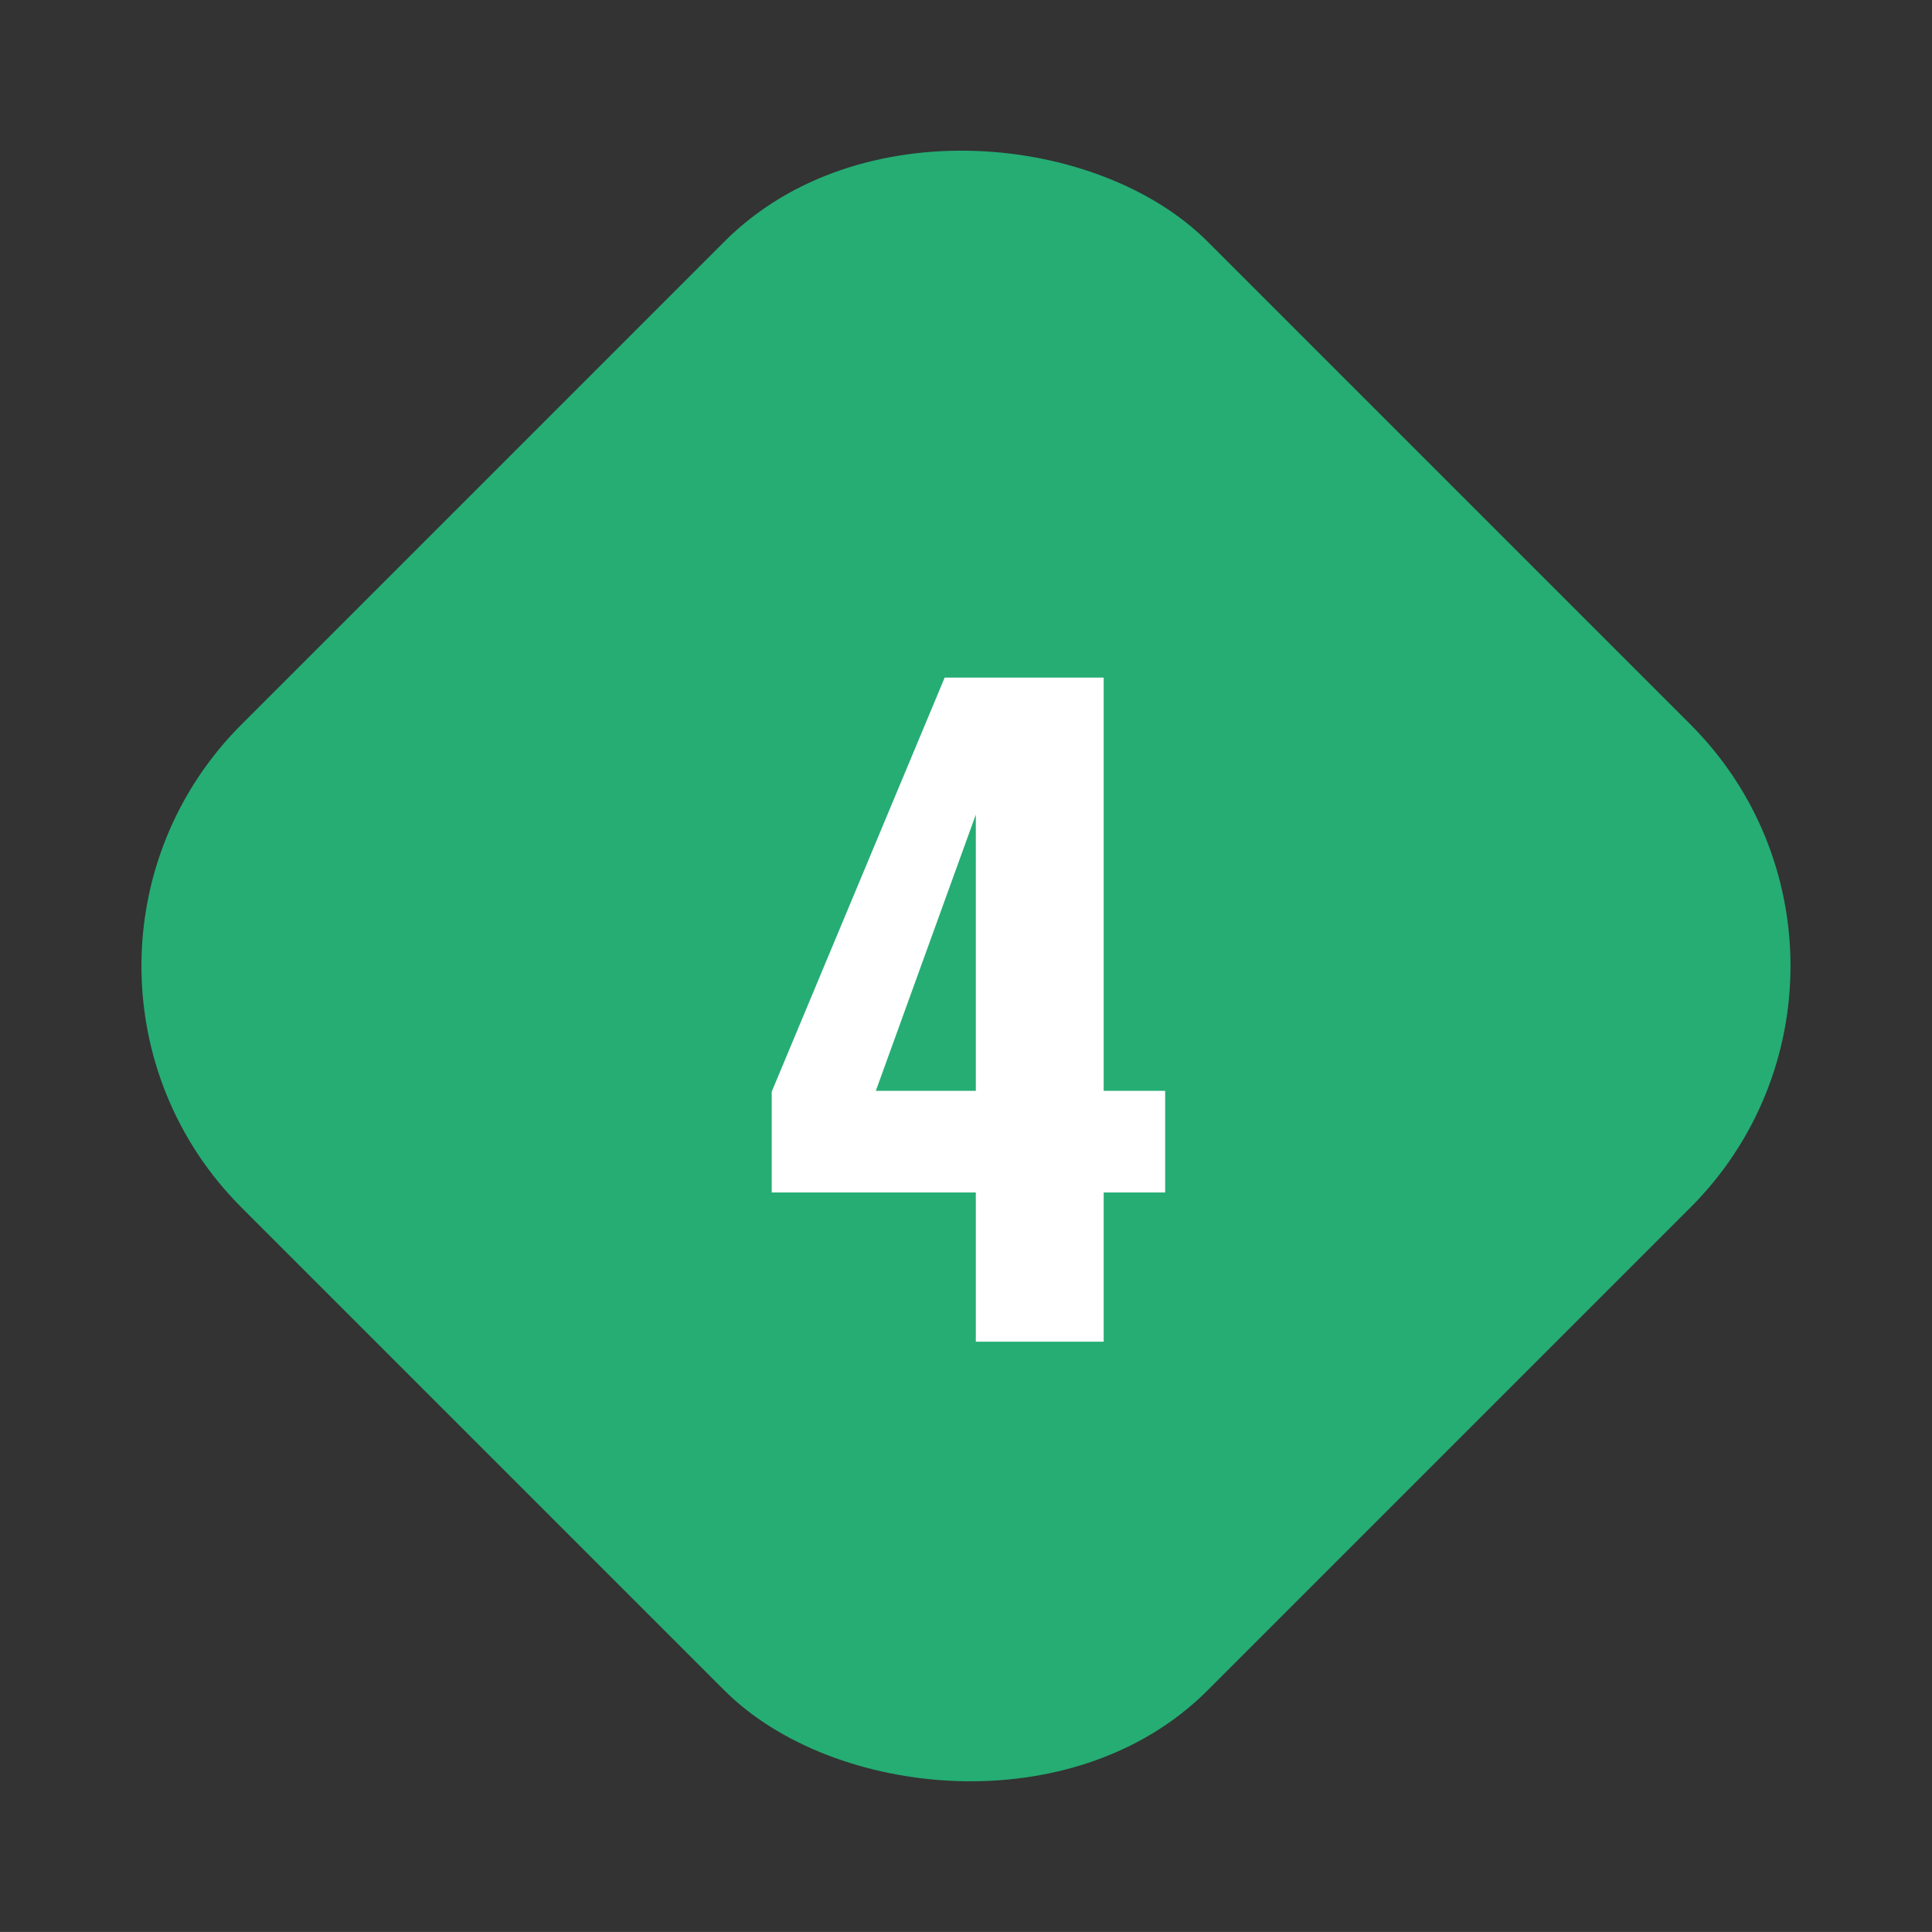
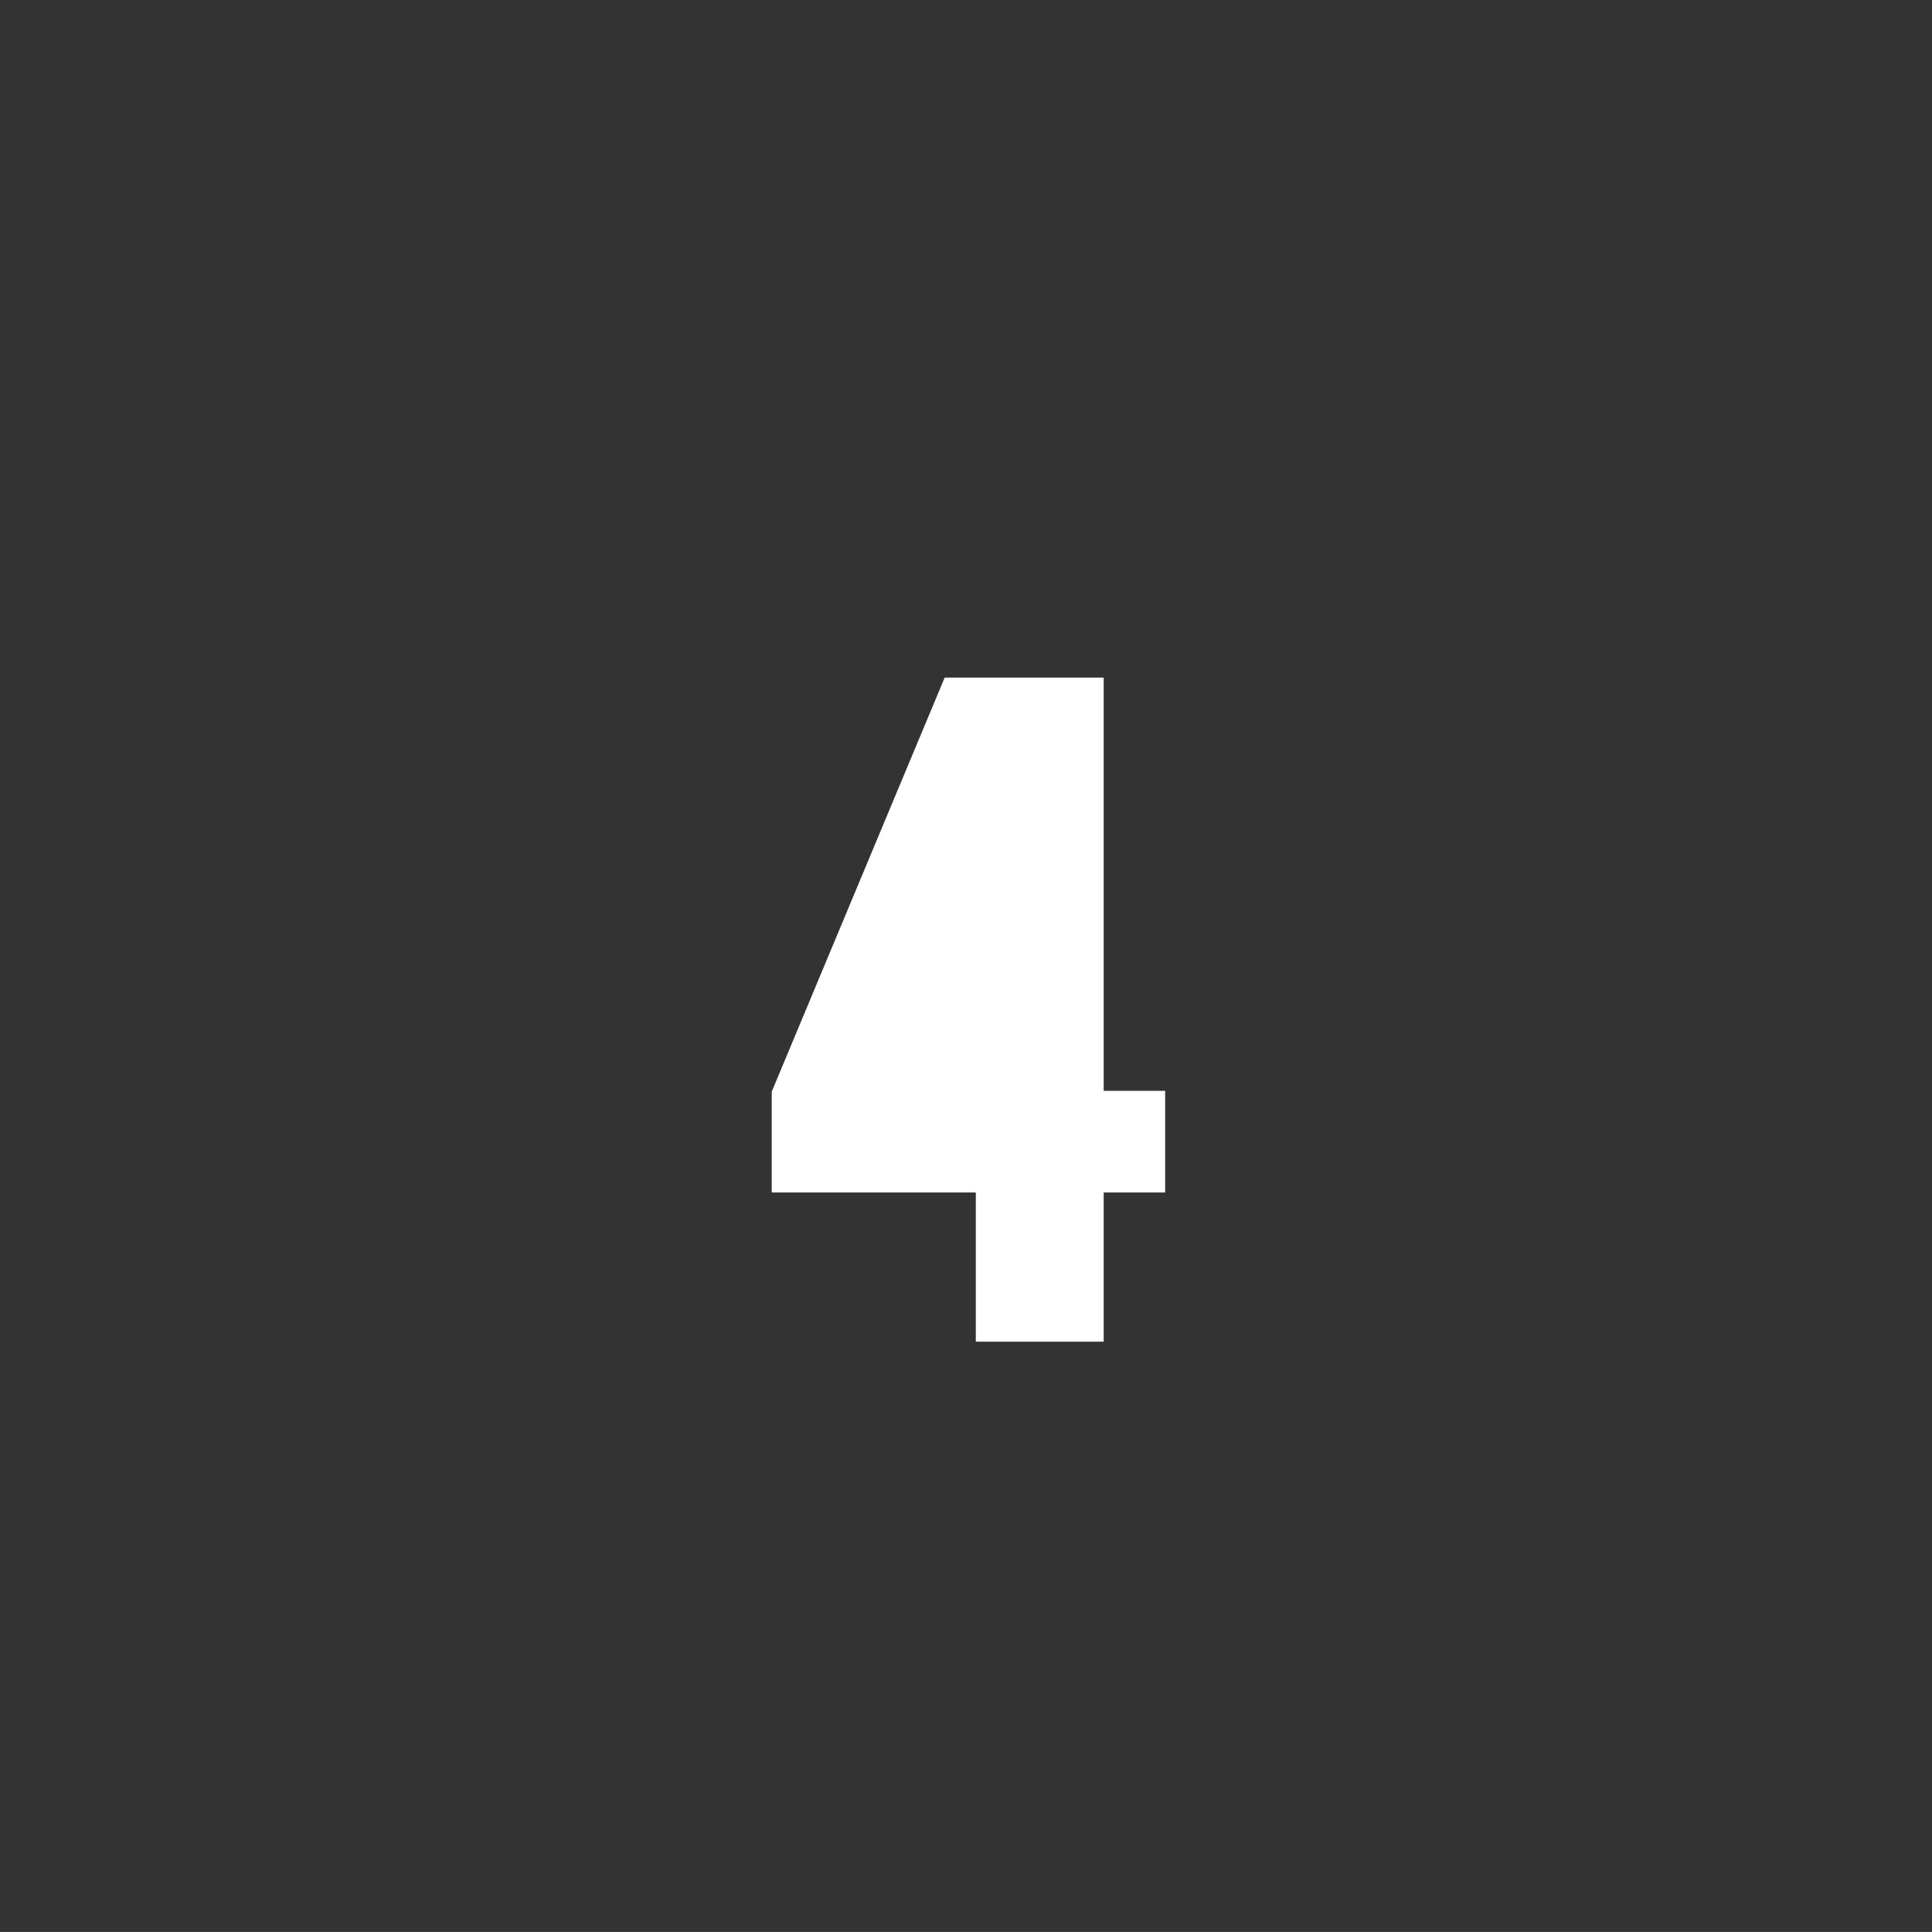
<svg xmlns="http://www.w3.org/2000/svg" width="56.569" height="56.568" viewBox="0 0 56.569 56.568">
  <rect x="0" y="0" width="56.569" height="56.568" fill="#333333" stroke="none" />
  <g id="グループ_359" data-name="グループ 359" transform="translate(-3784.716 -4837.716)">
-     <rect id="長方形_61" data-name="長方形 61" width="40" height="40" rx="10" transform="translate(3841.284 4866) rotate(135)" fill="#25ad74" />
-     <path id="パス_227" data-name="パス 227" d="M.288,0H4.032V-4.368h1.8V-7.344h-1.8v-12.1H-.624L-5.688-7.32v2.952H.288ZM-2.64-7.344.288-15.432v8.088Z" transform="translate(3813 4877)" fill="#fff" />
+     <path id="パス_227" data-name="パス 227" d="M.288,0H4.032V-4.368h1.8V-7.344h-1.8v-12.1H-.624L-5.688-7.32v2.952H.288Zv8.088Z" transform="translate(3813 4877)" fill="#fff" />
  </g>
</svg>